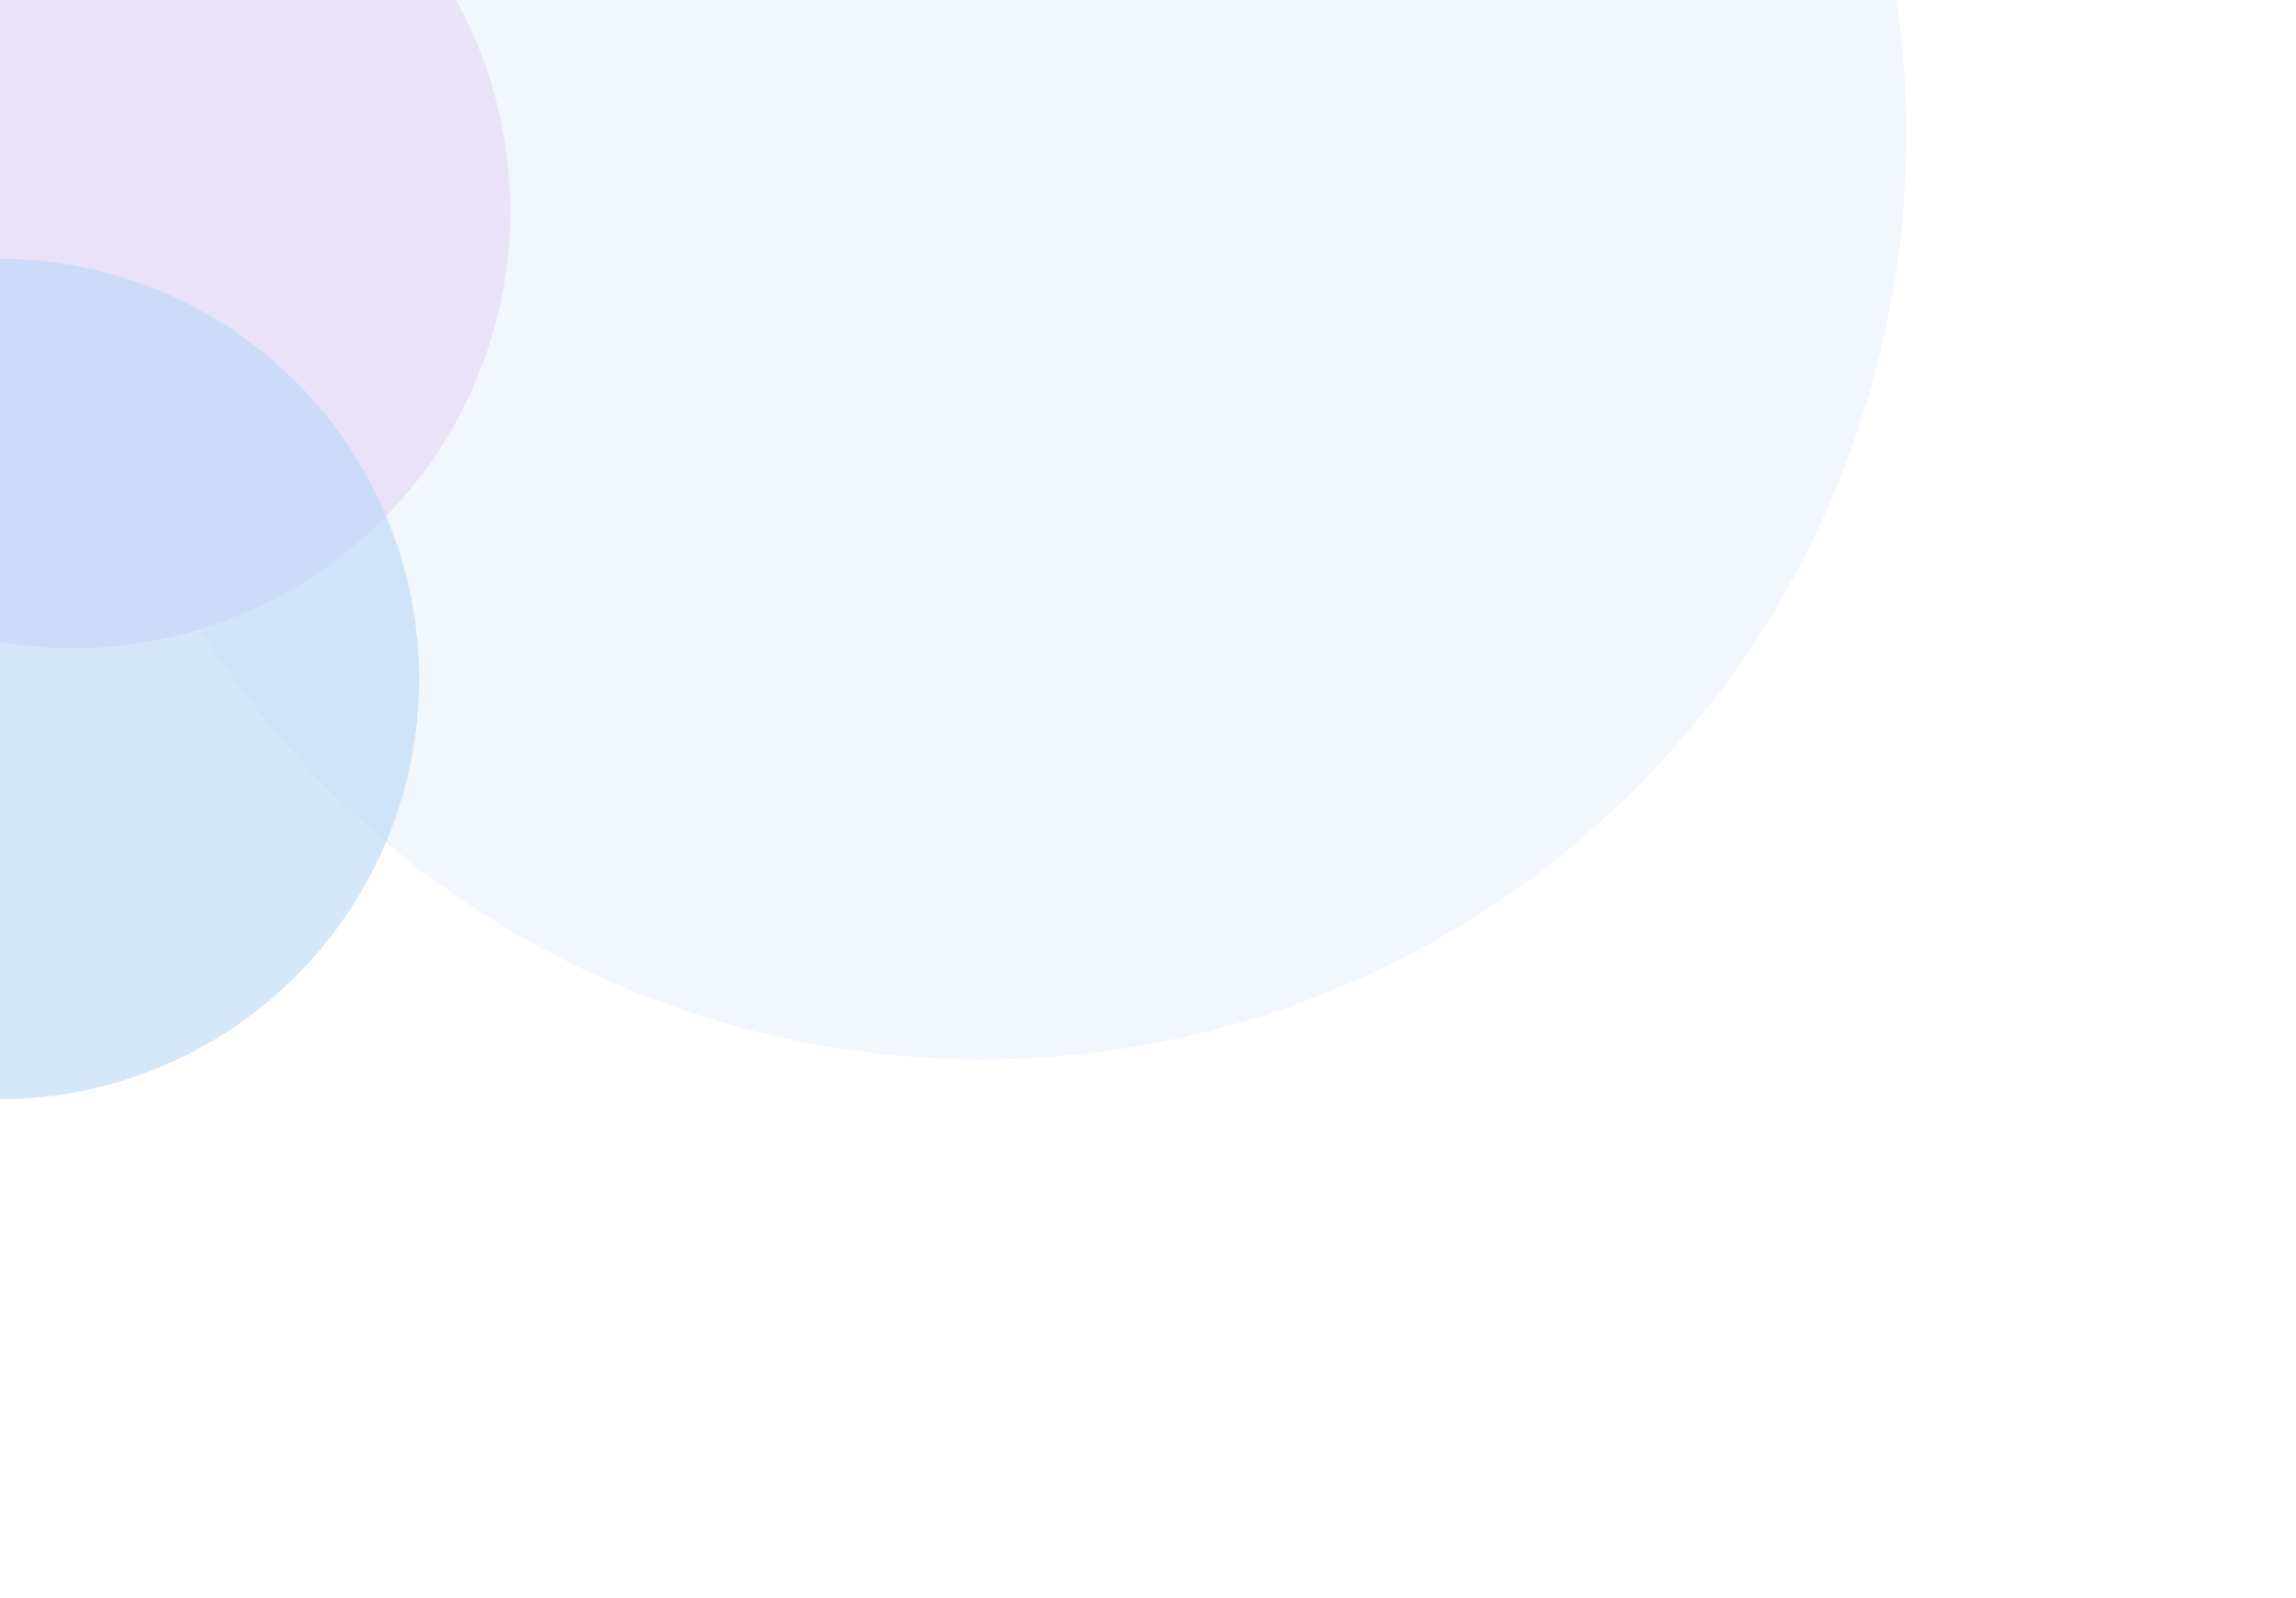
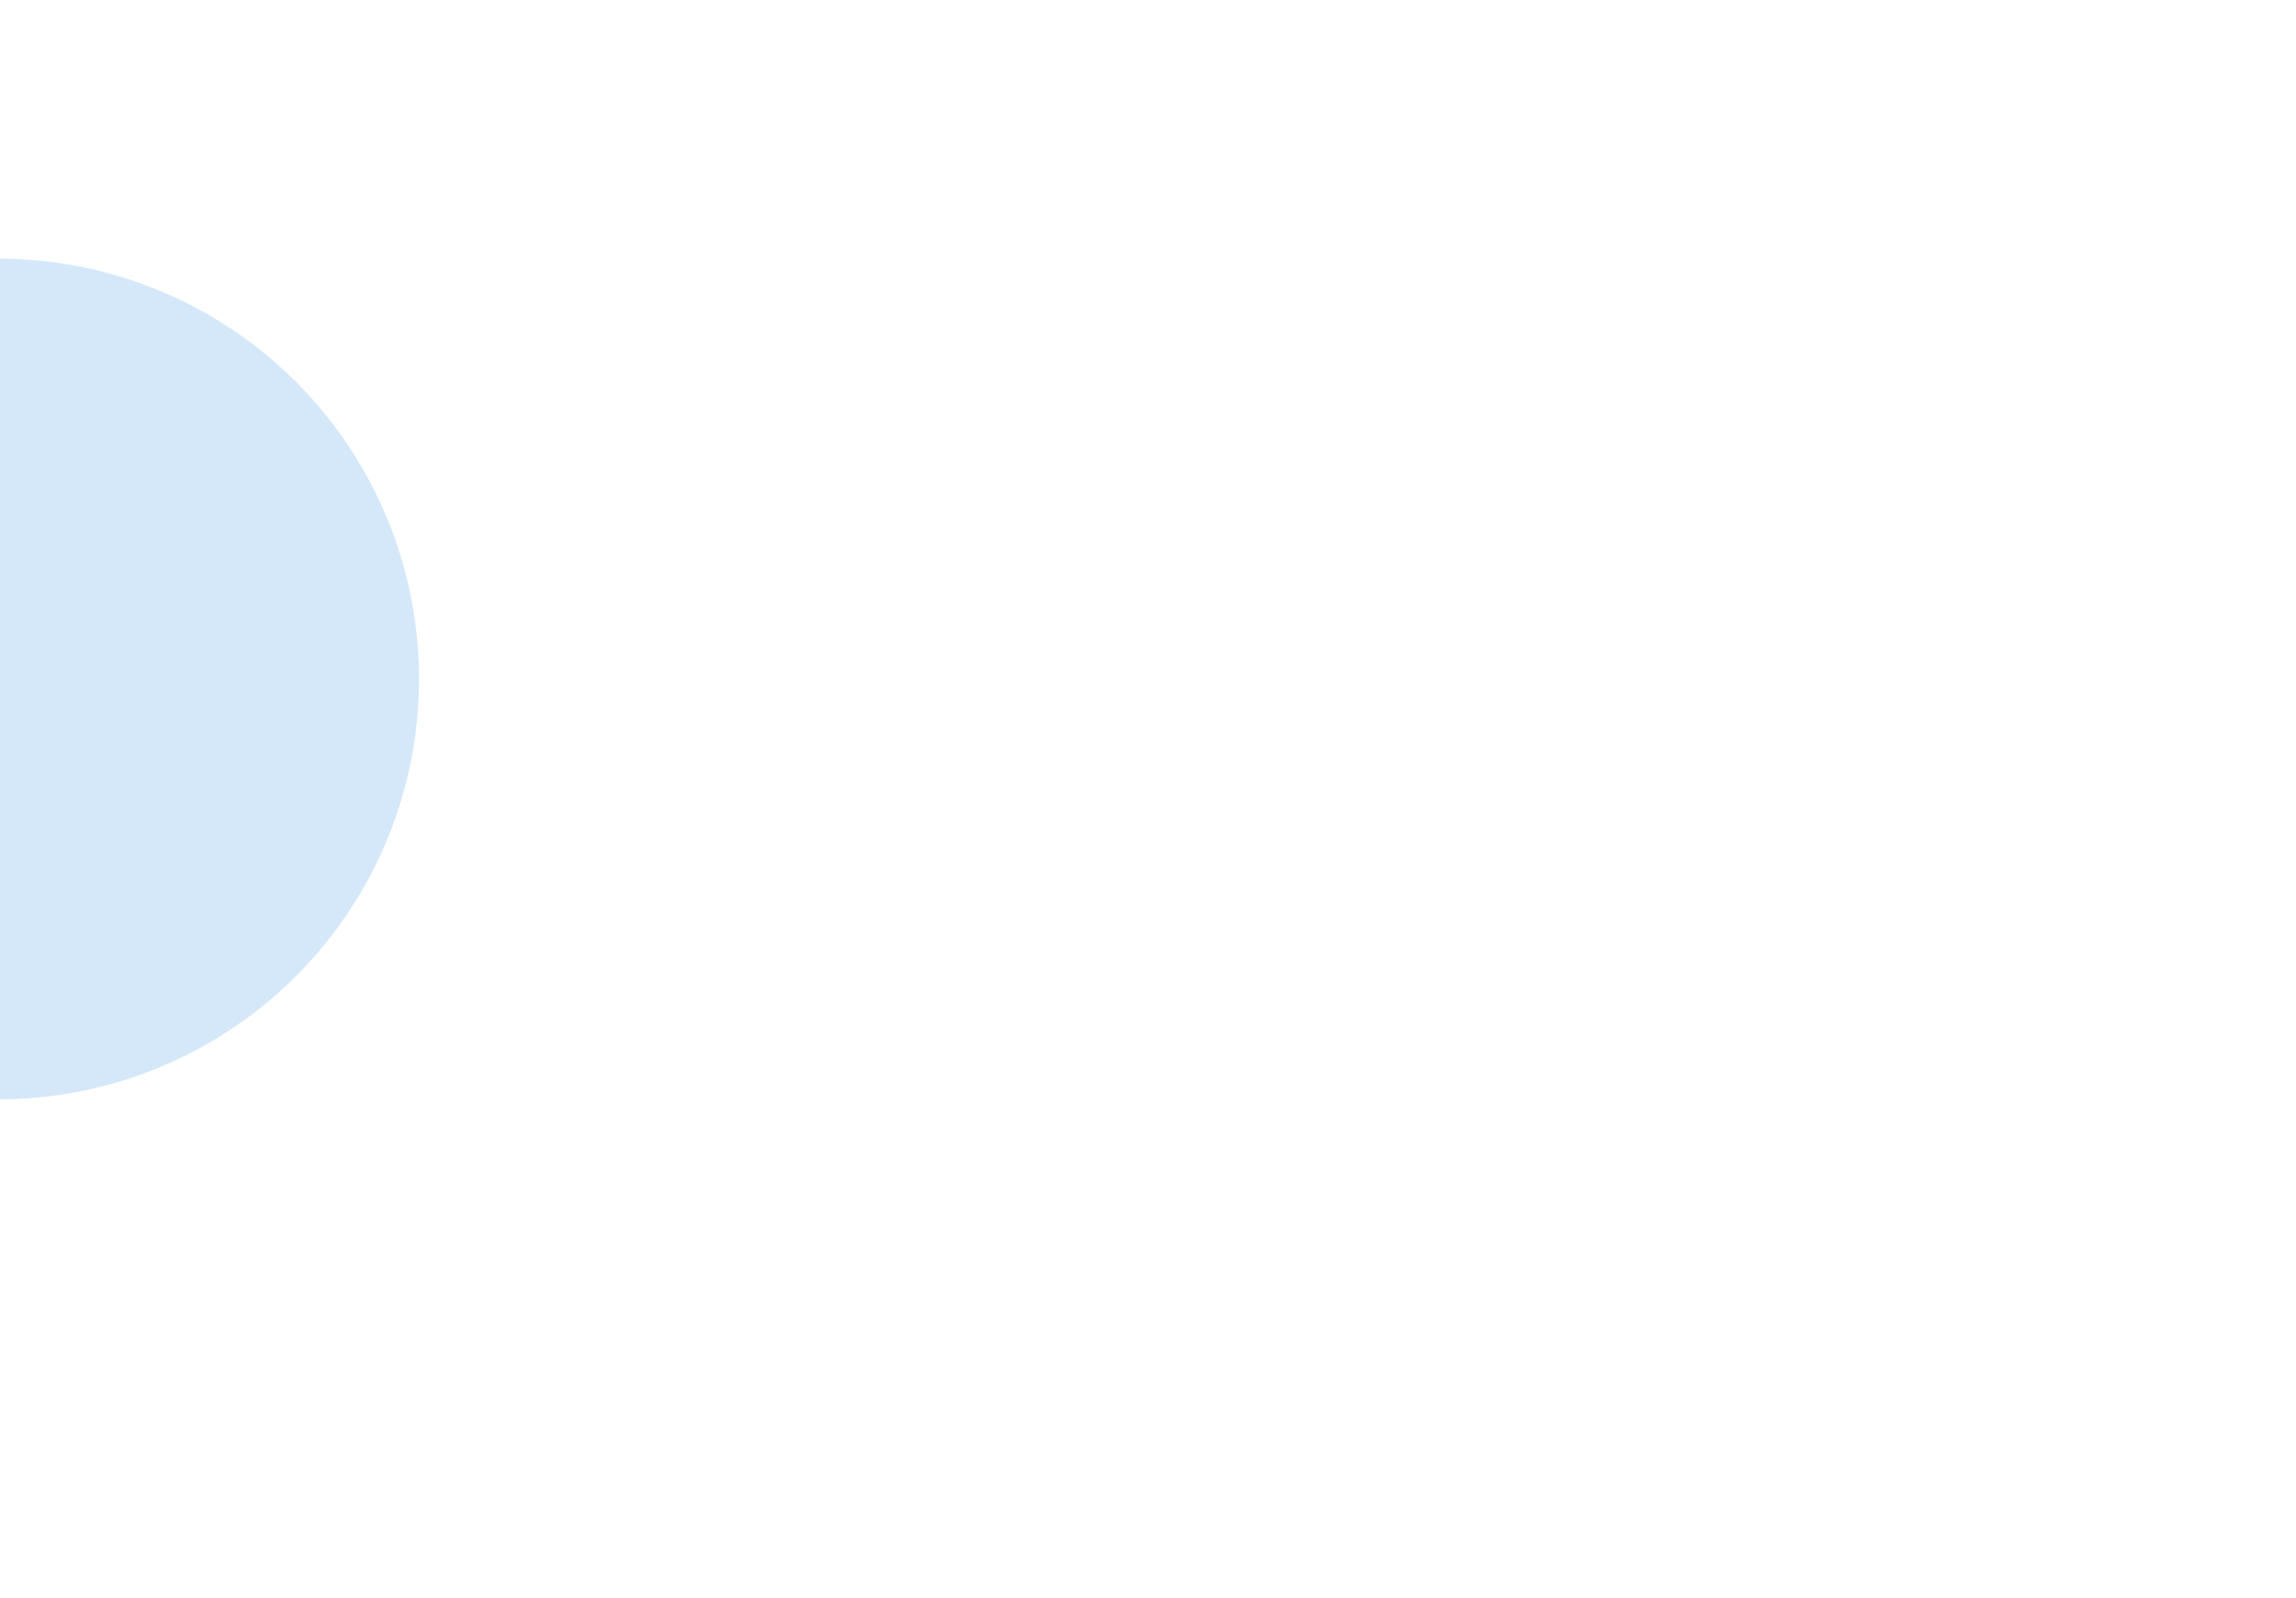
<svg xmlns="http://www.w3.org/2000/svg" width="648" height="451" viewBox="0 0 648 451" fill="none">
  <g opacity="0.6" filter="url(#filter0_f_2_264)">
-     <circle cx="277" cy="38" r="261" fill="#E9F0FC" />
-   </g>
+     </g>
  <g filter="url(#filter1_f_2_264)">
-     <circle cx="20.5" cy="59.5" r="123.5" fill="#E9E2F9" />
-   </g>
+     </g>
  <g filter="url(#filter2_f_2_264)">
    <circle cx="-0.366" cy="191.634" r="118.634" fill="#B9D9F6" fill-opacity="0.6" />
  </g>
  <defs>
    <filter id="filter0_f_2_264" x="-93.172" y="-332.172" width="740.345" height="740.345" filterUnits="userSpaceOnUse" color-interpolation-filters="sRGB">
      <feFlood flood-opacity="0" result="BackgroundImageFix" />
      <feBlend mode="normal" in="SourceGraphic" in2="BackgroundImageFix" result="shape" />
      <feGaussianBlur stdDeviation="54.586" result="effect1_foregroundBlur_2_264" />
    </filter>
    <filter id="filter1_f_2_264" x="-253" y="-214" width="547" height="547" filterUnits="userSpaceOnUse" color-interpolation-filters="sRGB">
      <feFlood flood-opacity="0" result="BackgroundImageFix" />
      <feBlend mode="normal" in="SourceGraphic" in2="BackgroundImageFix" result="shape" />
      <feGaussianBlur stdDeviation="75" result="effect1_foregroundBlur_2_264" />
    </filter>
    <filter id="filter2_f_2_264" x="-259" y="-67" width="517.268" height="517.268" filterUnits="userSpaceOnUse" color-interpolation-filters="sRGB">
      <feFlood flood-opacity="0" result="BackgroundImageFix" />
      <feBlend mode="normal" in="SourceGraphic" in2="BackgroundImageFix" result="shape" />
      <feGaussianBlur stdDeviation="70" result="effect1_foregroundBlur_2_264" />
    </filter>
  </defs>
</svg>